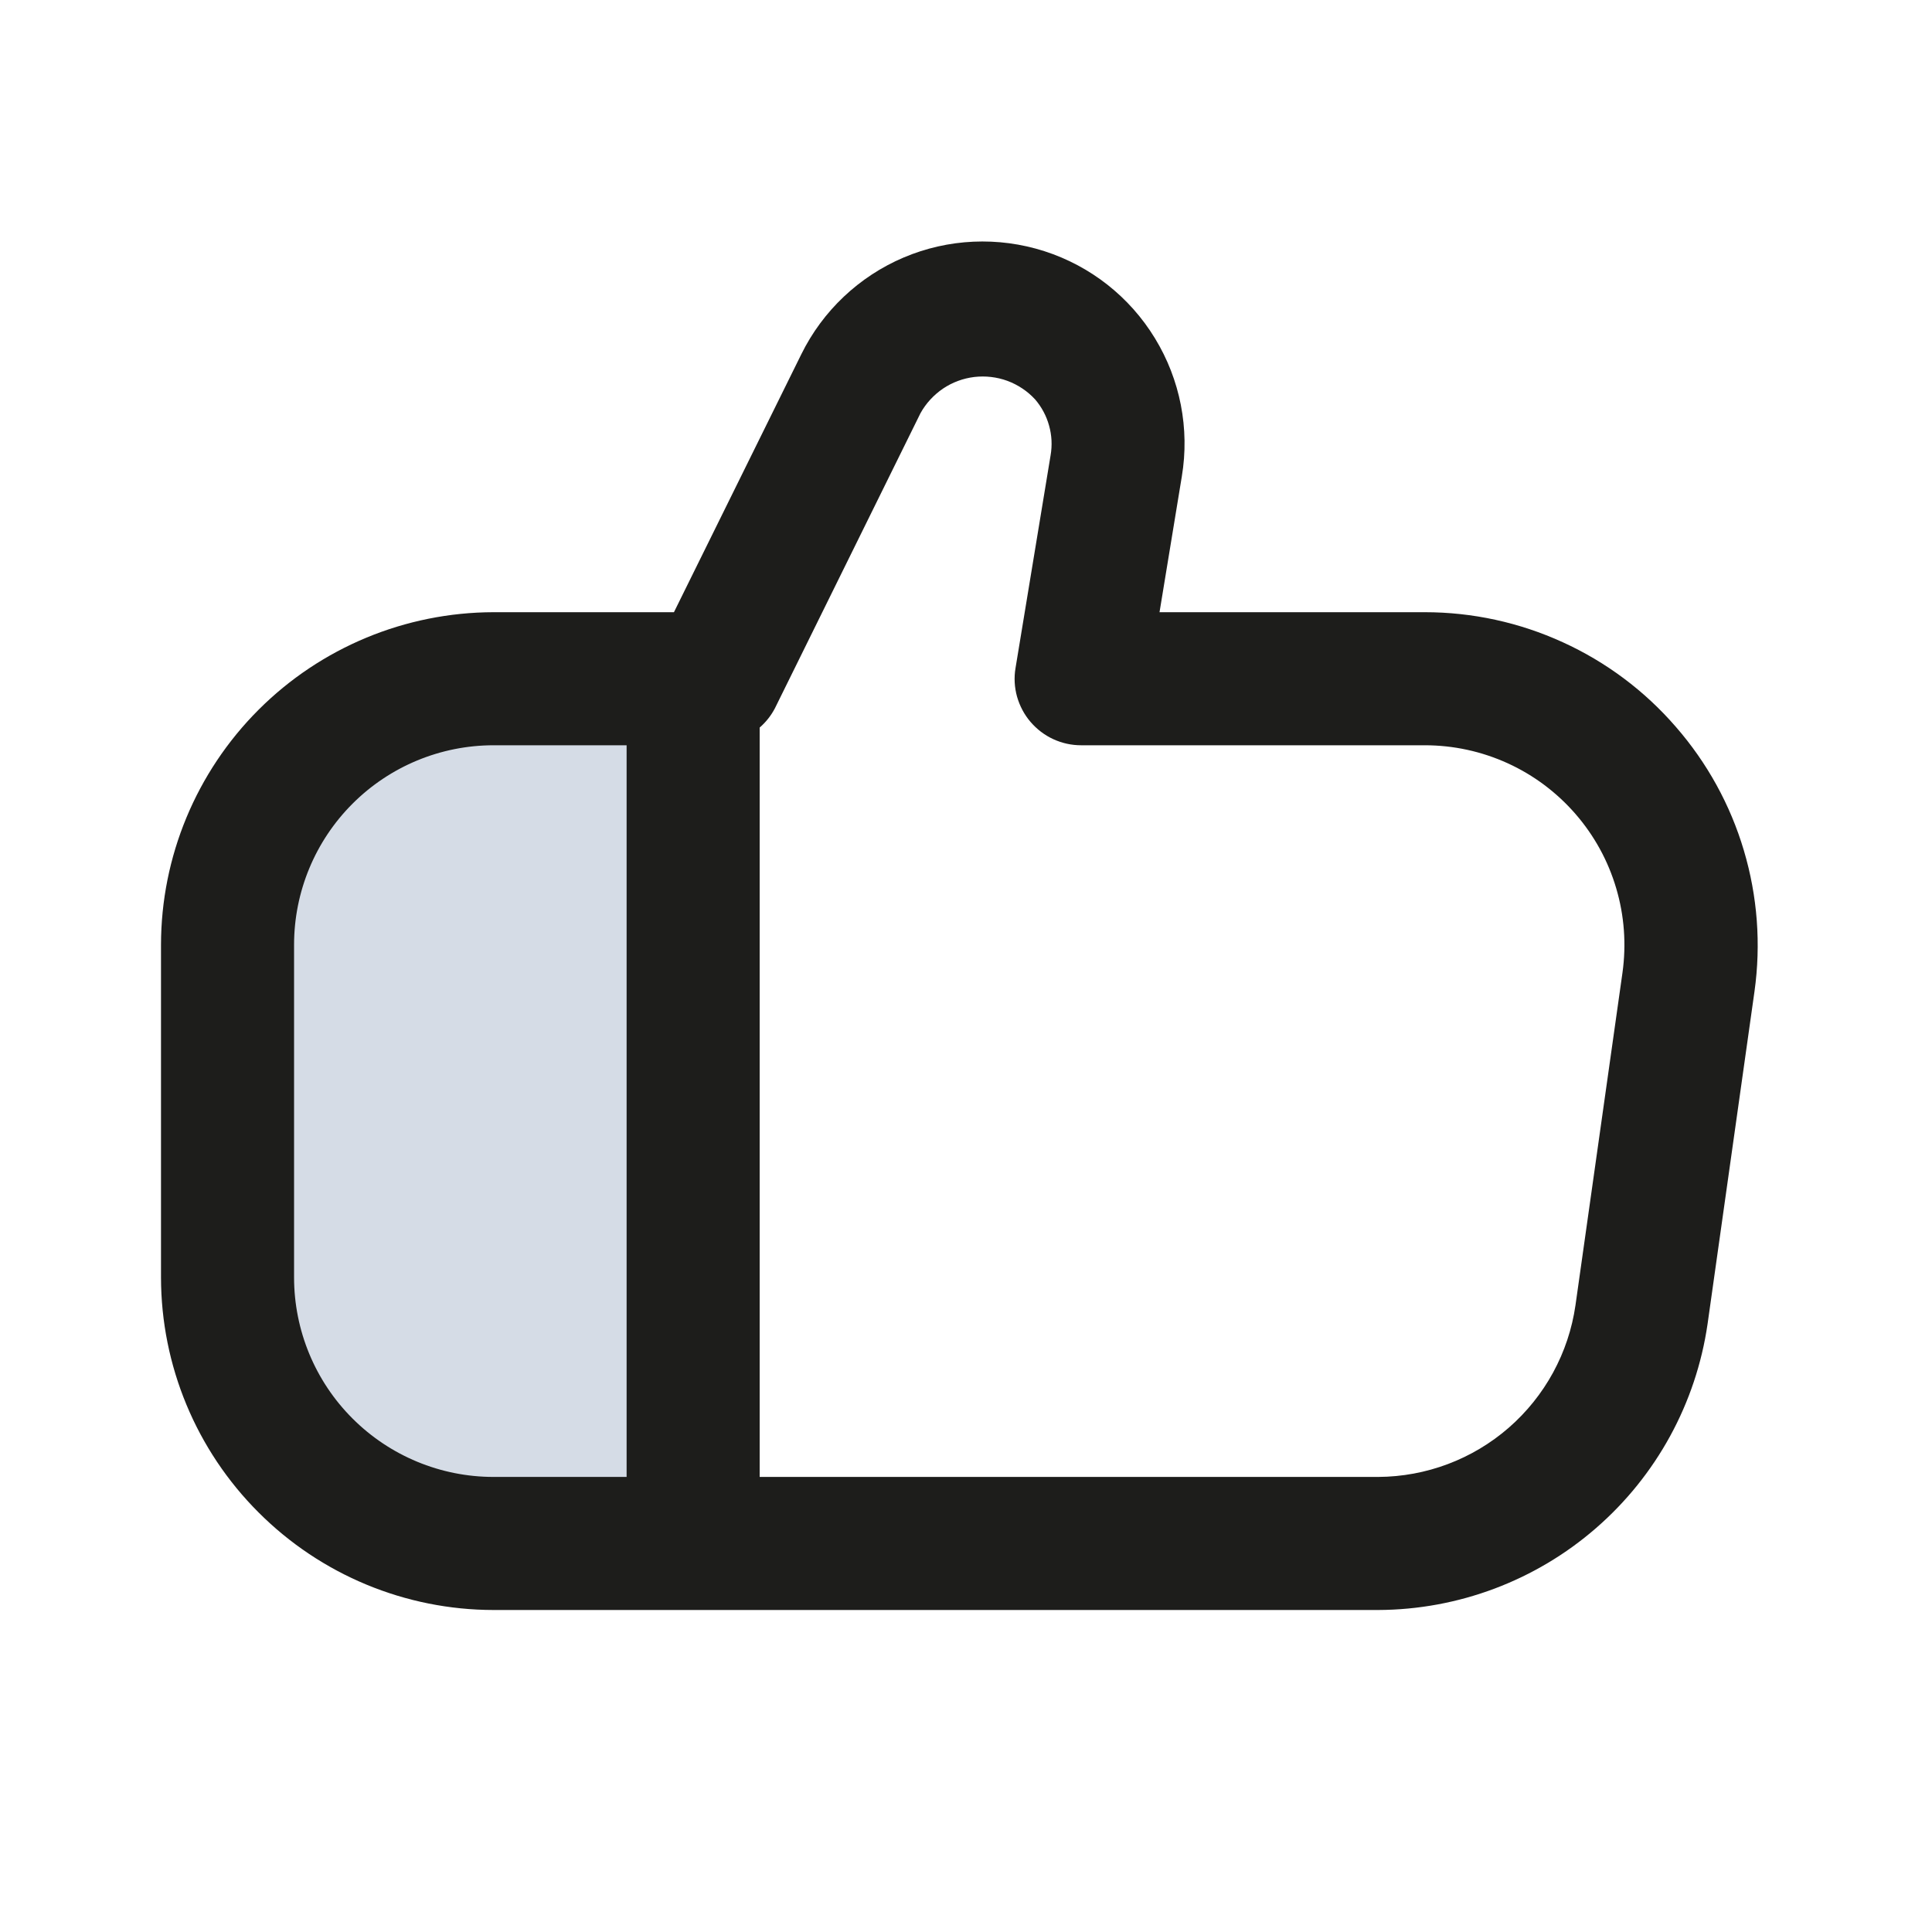
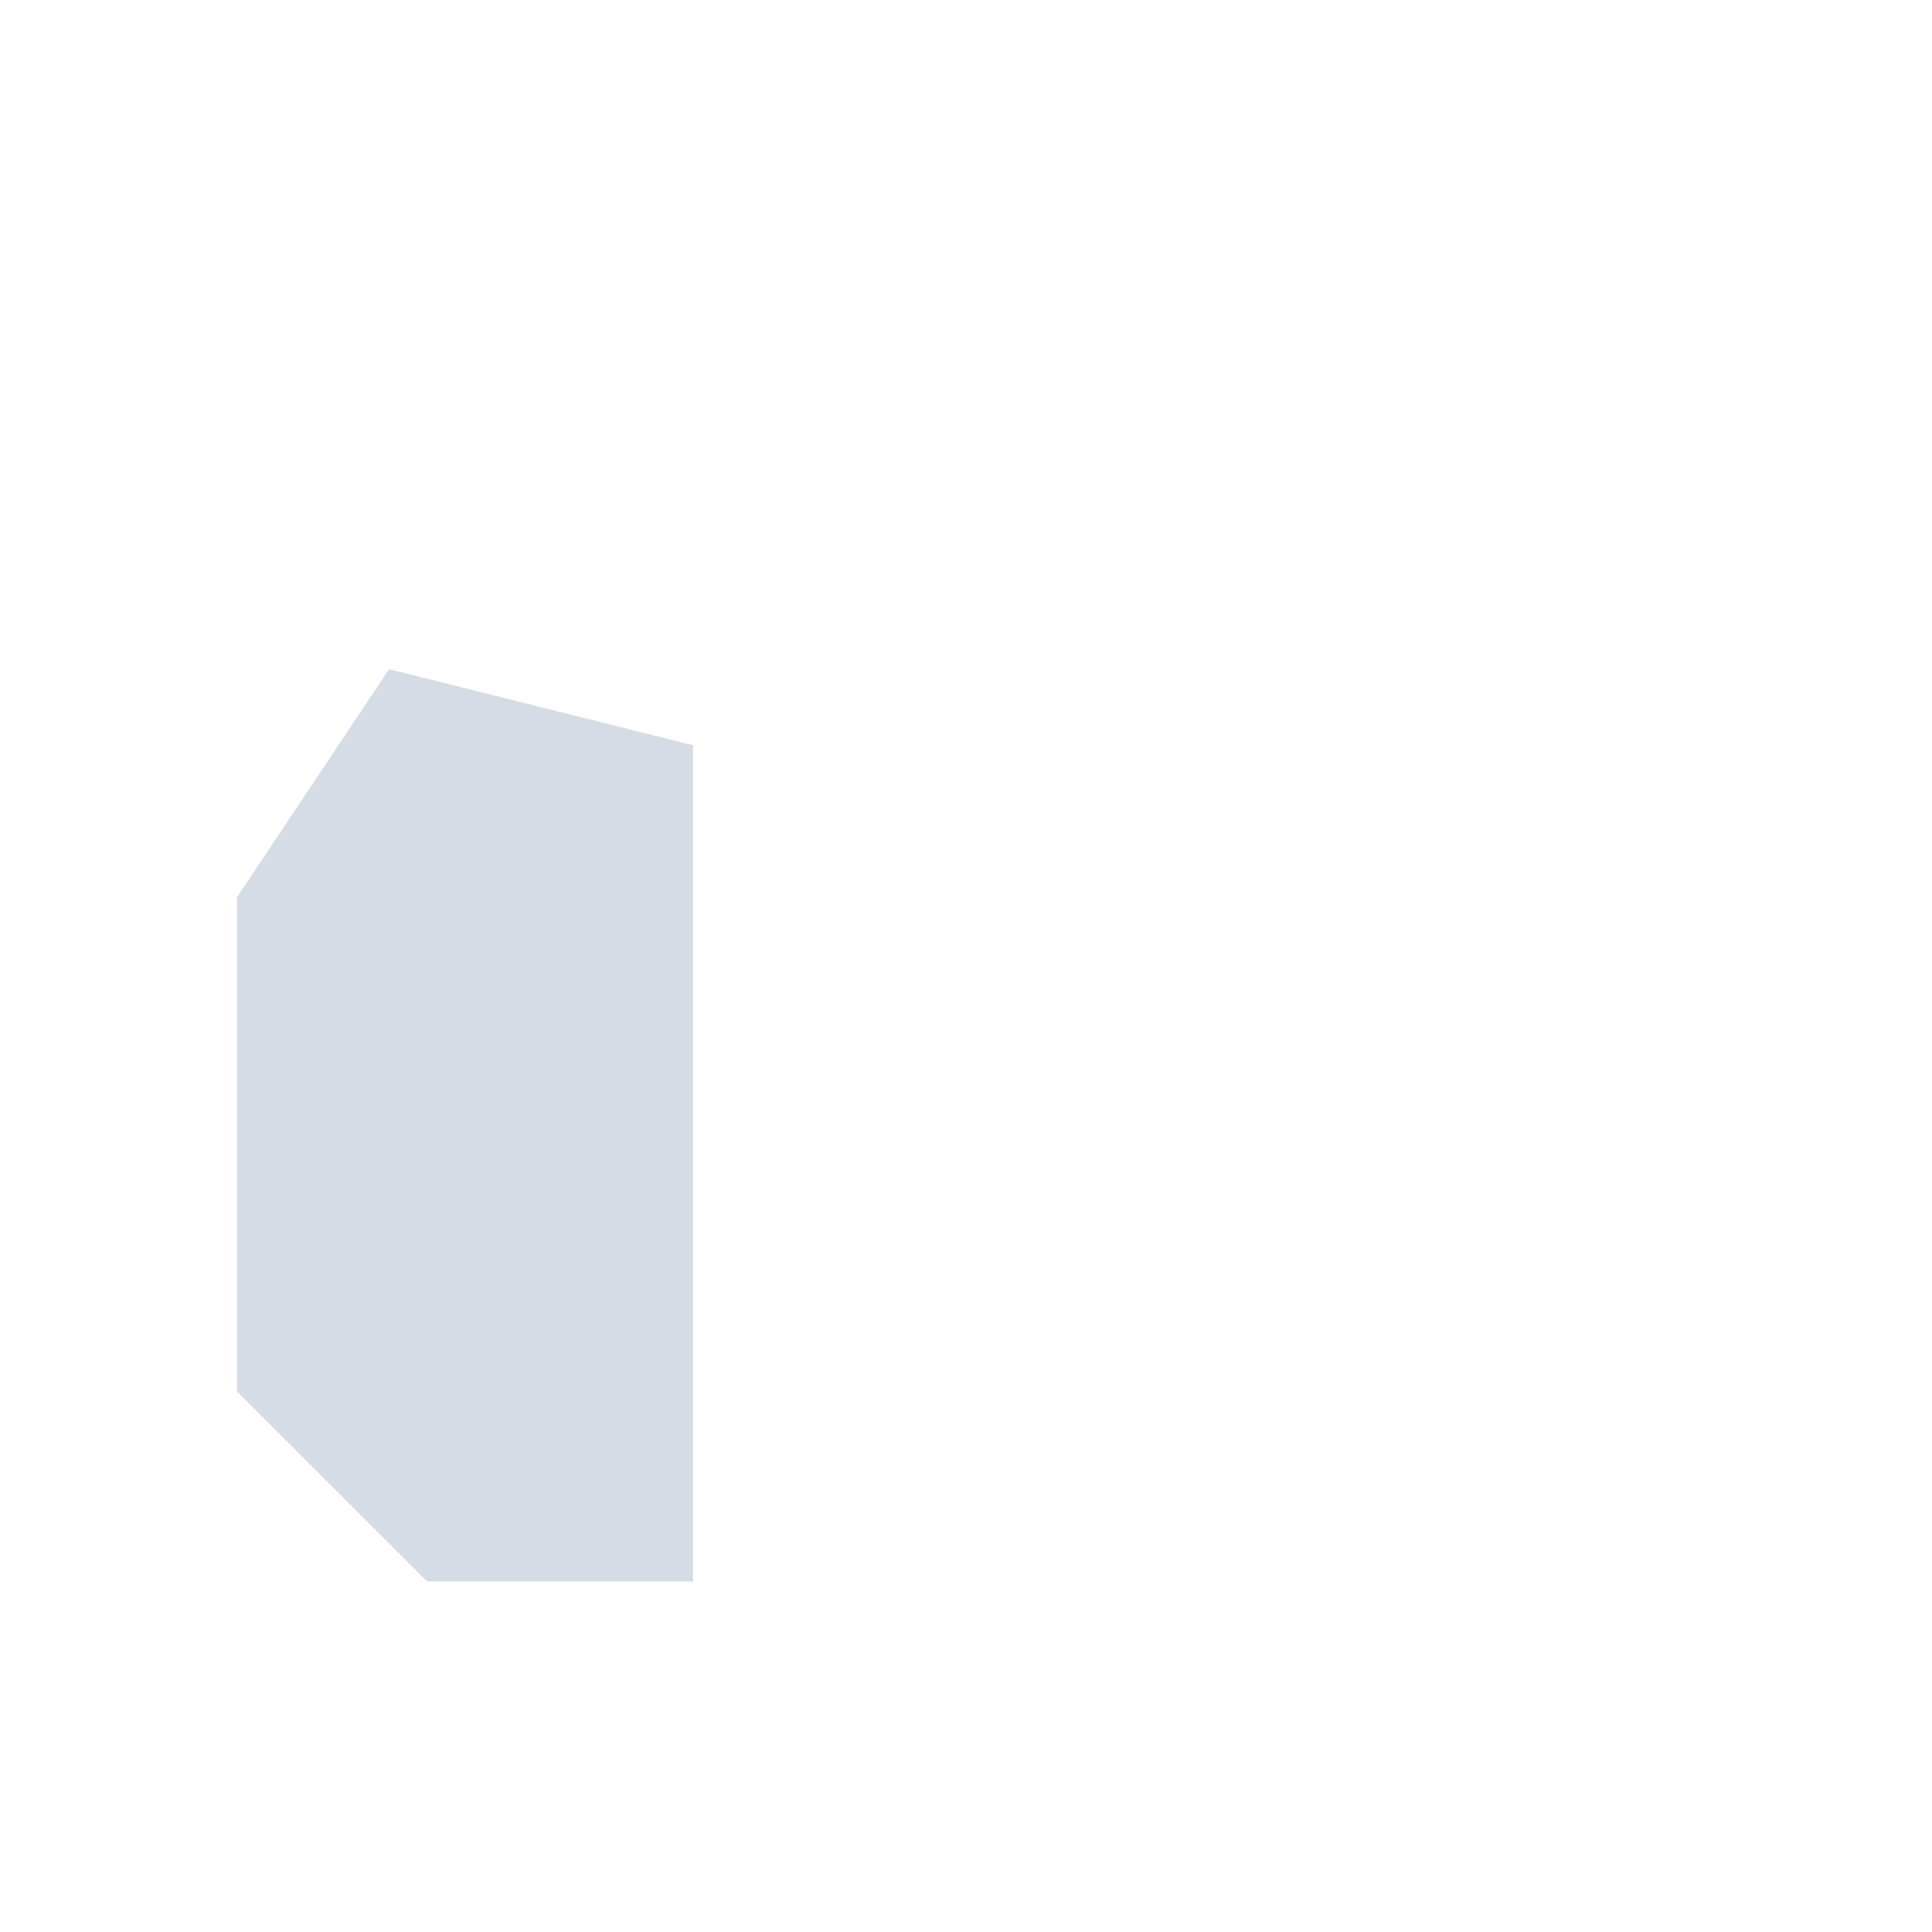
<svg xmlns="http://www.w3.org/2000/svg" width="24" height="24" viewBox="0 0 24 24" fill="none">
  <path d="M8.61 19.645V9.258L4.833 8.313L2.944 11.146V17.285L5.305 19.645H8.61Z" fill="#D5DCE6" />
-   <path d="M20.817 9.028C20.43 8.581 19.951 8.223 19.413 7.978C18.875 7.732 18.291 7.605 17.7 7.605H14.404L14.681 5.919C14.78 5.325 14.661 4.716 14.347 4.202C14.034 3.688 13.546 3.304 12.973 3.12C12.399 2.936 11.779 2.964 11.225 3.199C10.671 3.435 10.22 3.861 9.954 4.401L8.372 7.605H6.131C5.036 7.607 3.986 8.043 3.212 8.817C2.437 9.592 2.001 10.642 2 11.737L2 15.868C2.001 16.964 2.437 18.014 3.212 18.788C3.986 19.563 5.036 19.999 6.131 20H17.121C18.116 19.996 19.076 19.635 19.826 18.983C20.577 18.331 21.069 17.431 21.212 16.447L21.795 12.315C21.877 11.729 21.832 11.133 21.663 10.565C21.495 9.998 21.206 9.474 20.817 9.028ZM3.653 15.868V11.737C3.653 11.079 3.914 10.449 4.379 9.984C4.844 9.519 5.474 9.258 6.131 9.258H7.784V18.347H6.131C5.474 18.347 4.844 18.086 4.379 17.621C3.914 17.157 3.653 16.526 3.653 15.868ZM20.155 12.083L19.571 16.215C19.486 16.805 19.192 17.344 18.742 17.736C18.293 18.127 17.717 18.344 17.121 18.347H9.437V9.038C9.515 8.97 9.579 8.889 9.627 8.797L11.435 5.132C11.503 5.01 11.599 4.906 11.715 4.827C11.831 4.749 11.964 4.7 12.103 4.683C12.242 4.667 12.383 4.683 12.514 4.731C12.646 4.78 12.764 4.859 12.858 4.961C12.94 5.056 12.999 5.167 13.032 5.287C13.066 5.407 13.072 5.533 13.051 5.655L12.615 8.3C12.595 8.418 12.602 8.539 12.634 8.654C12.667 8.769 12.723 8.876 12.801 8.967C12.879 9.058 12.975 9.132 13.084 9.182C13.192 9.232 13.31 9.258 13.43 9.258H17.7C18.055 9.258 18.405 9.334 18.728 9.481C19.051 9.628 19.338 9.843 19.571 10.111C19.804 10.379 19.977 10.694 20.077 11.034C20.178 11.374 20.204 11.732 20.155 12.083Z" fill="#1D1D1B" />
</svg>